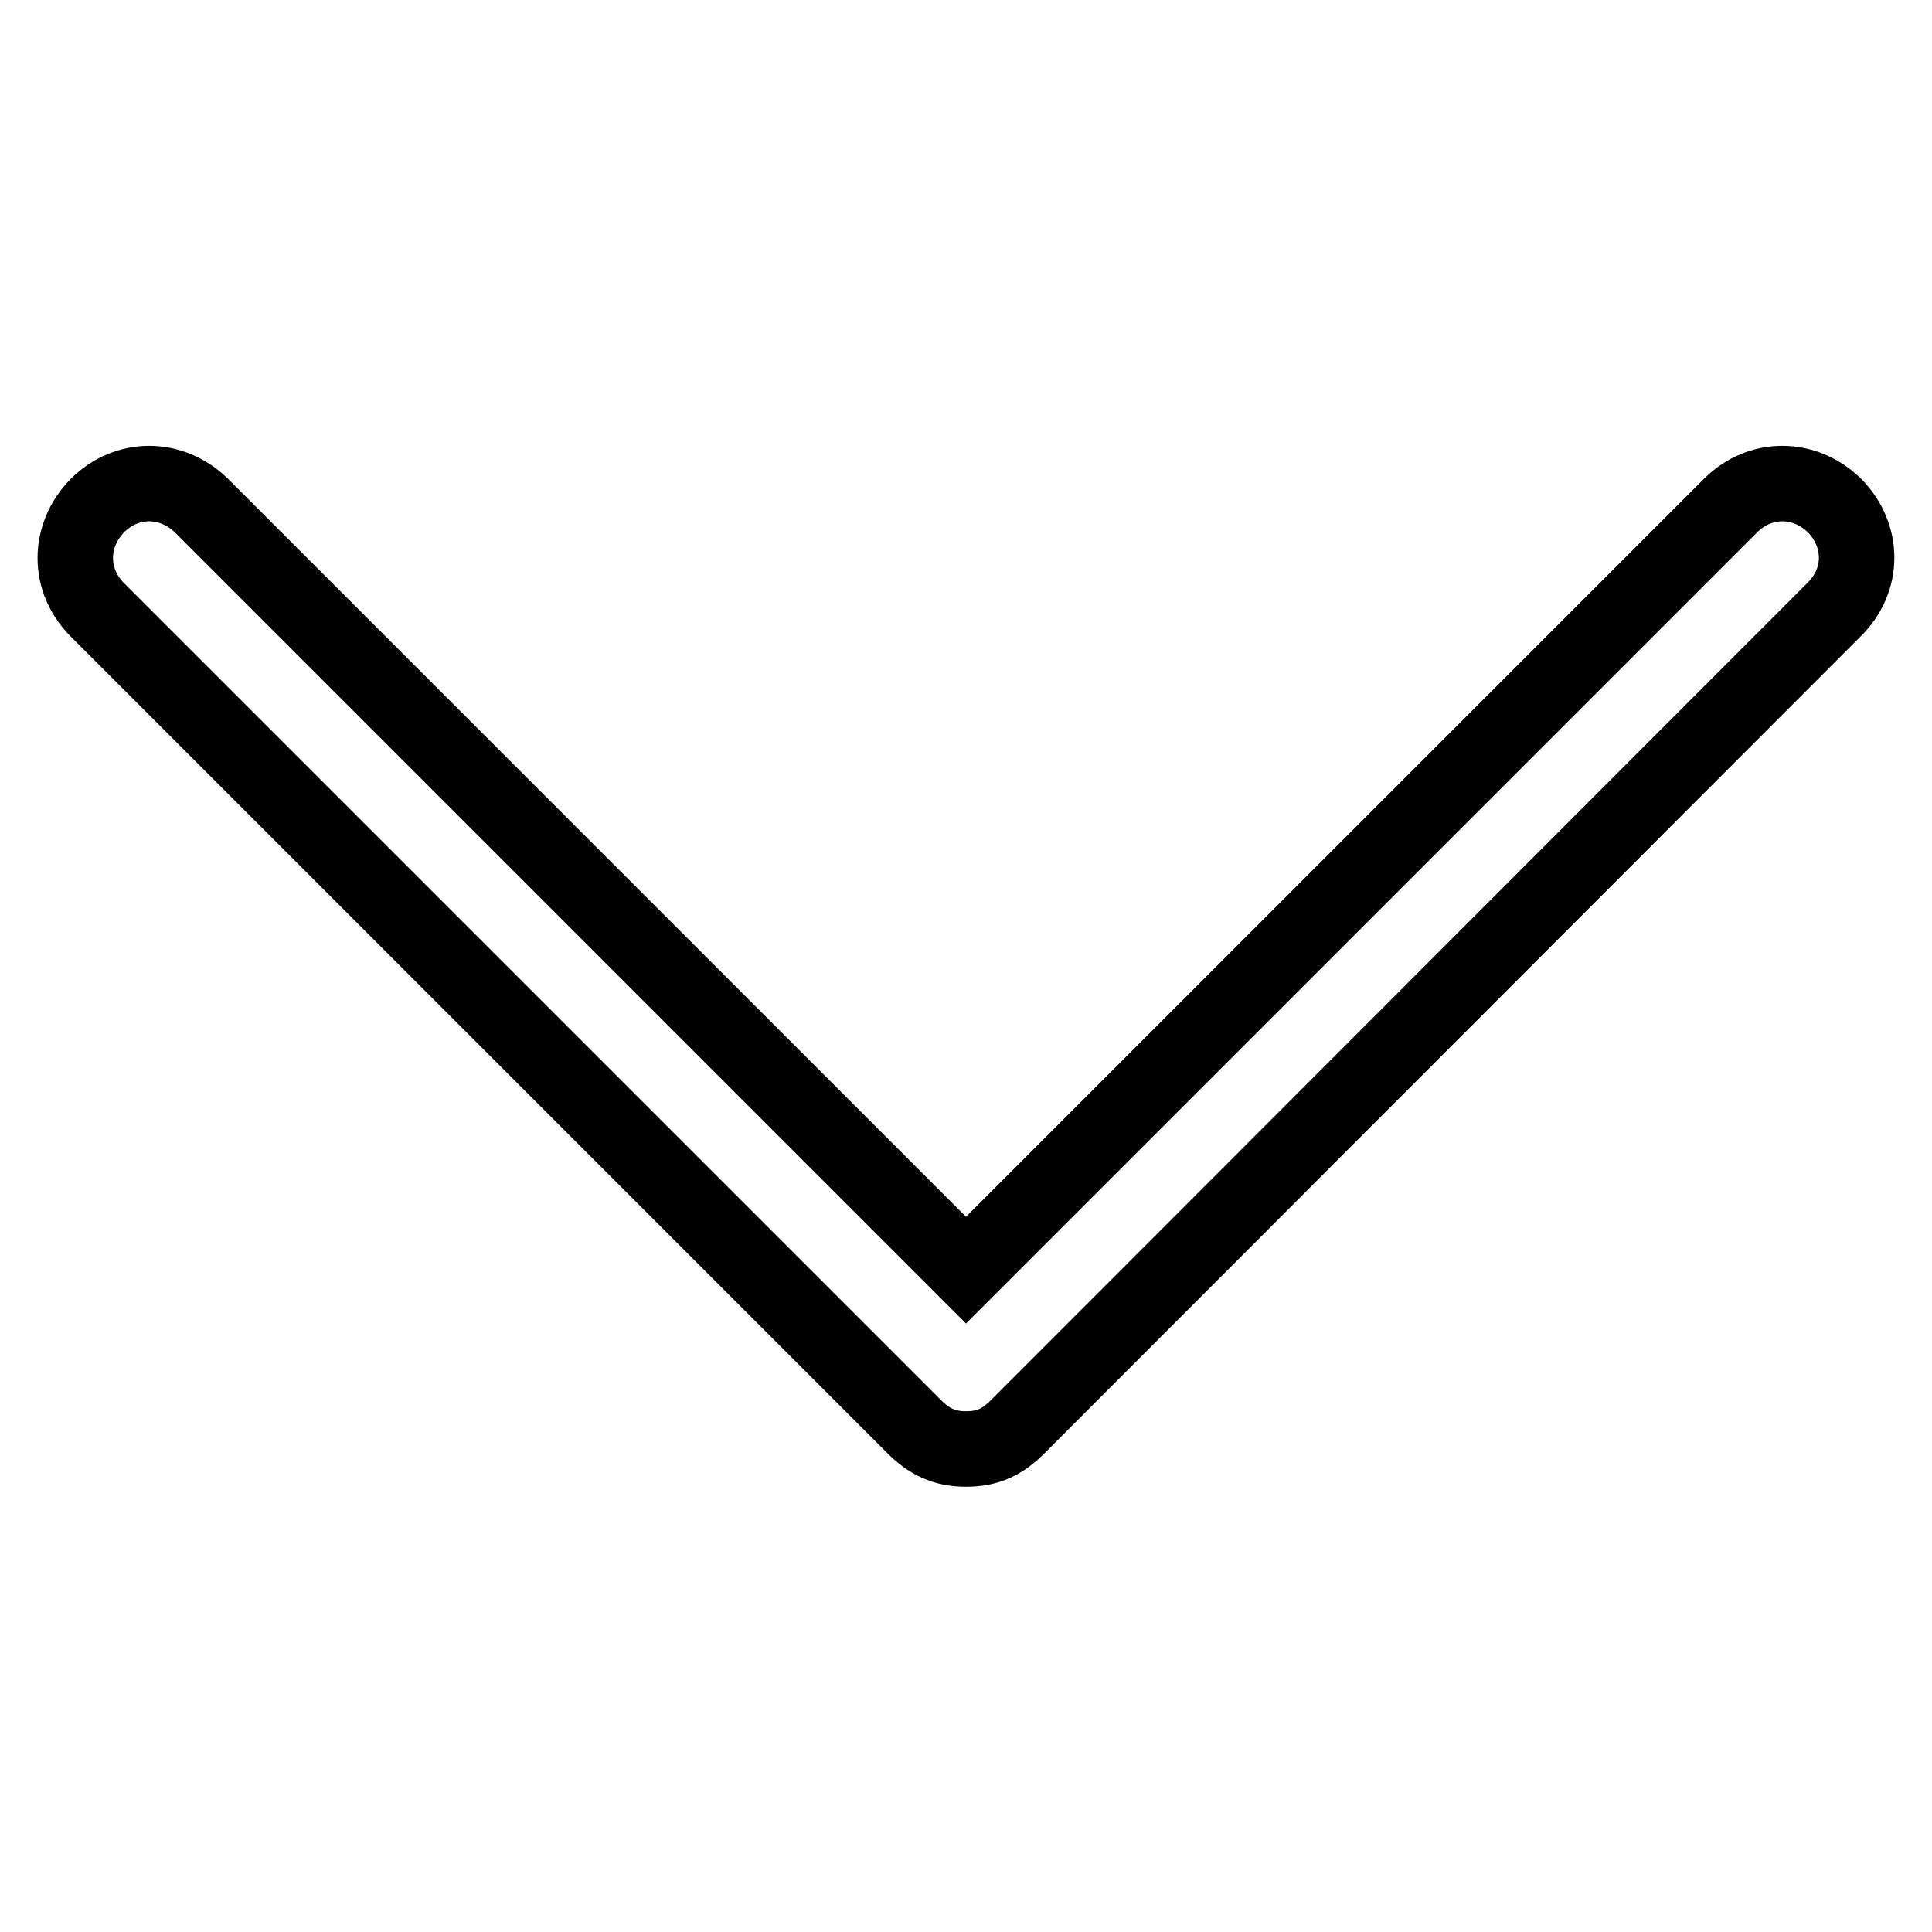
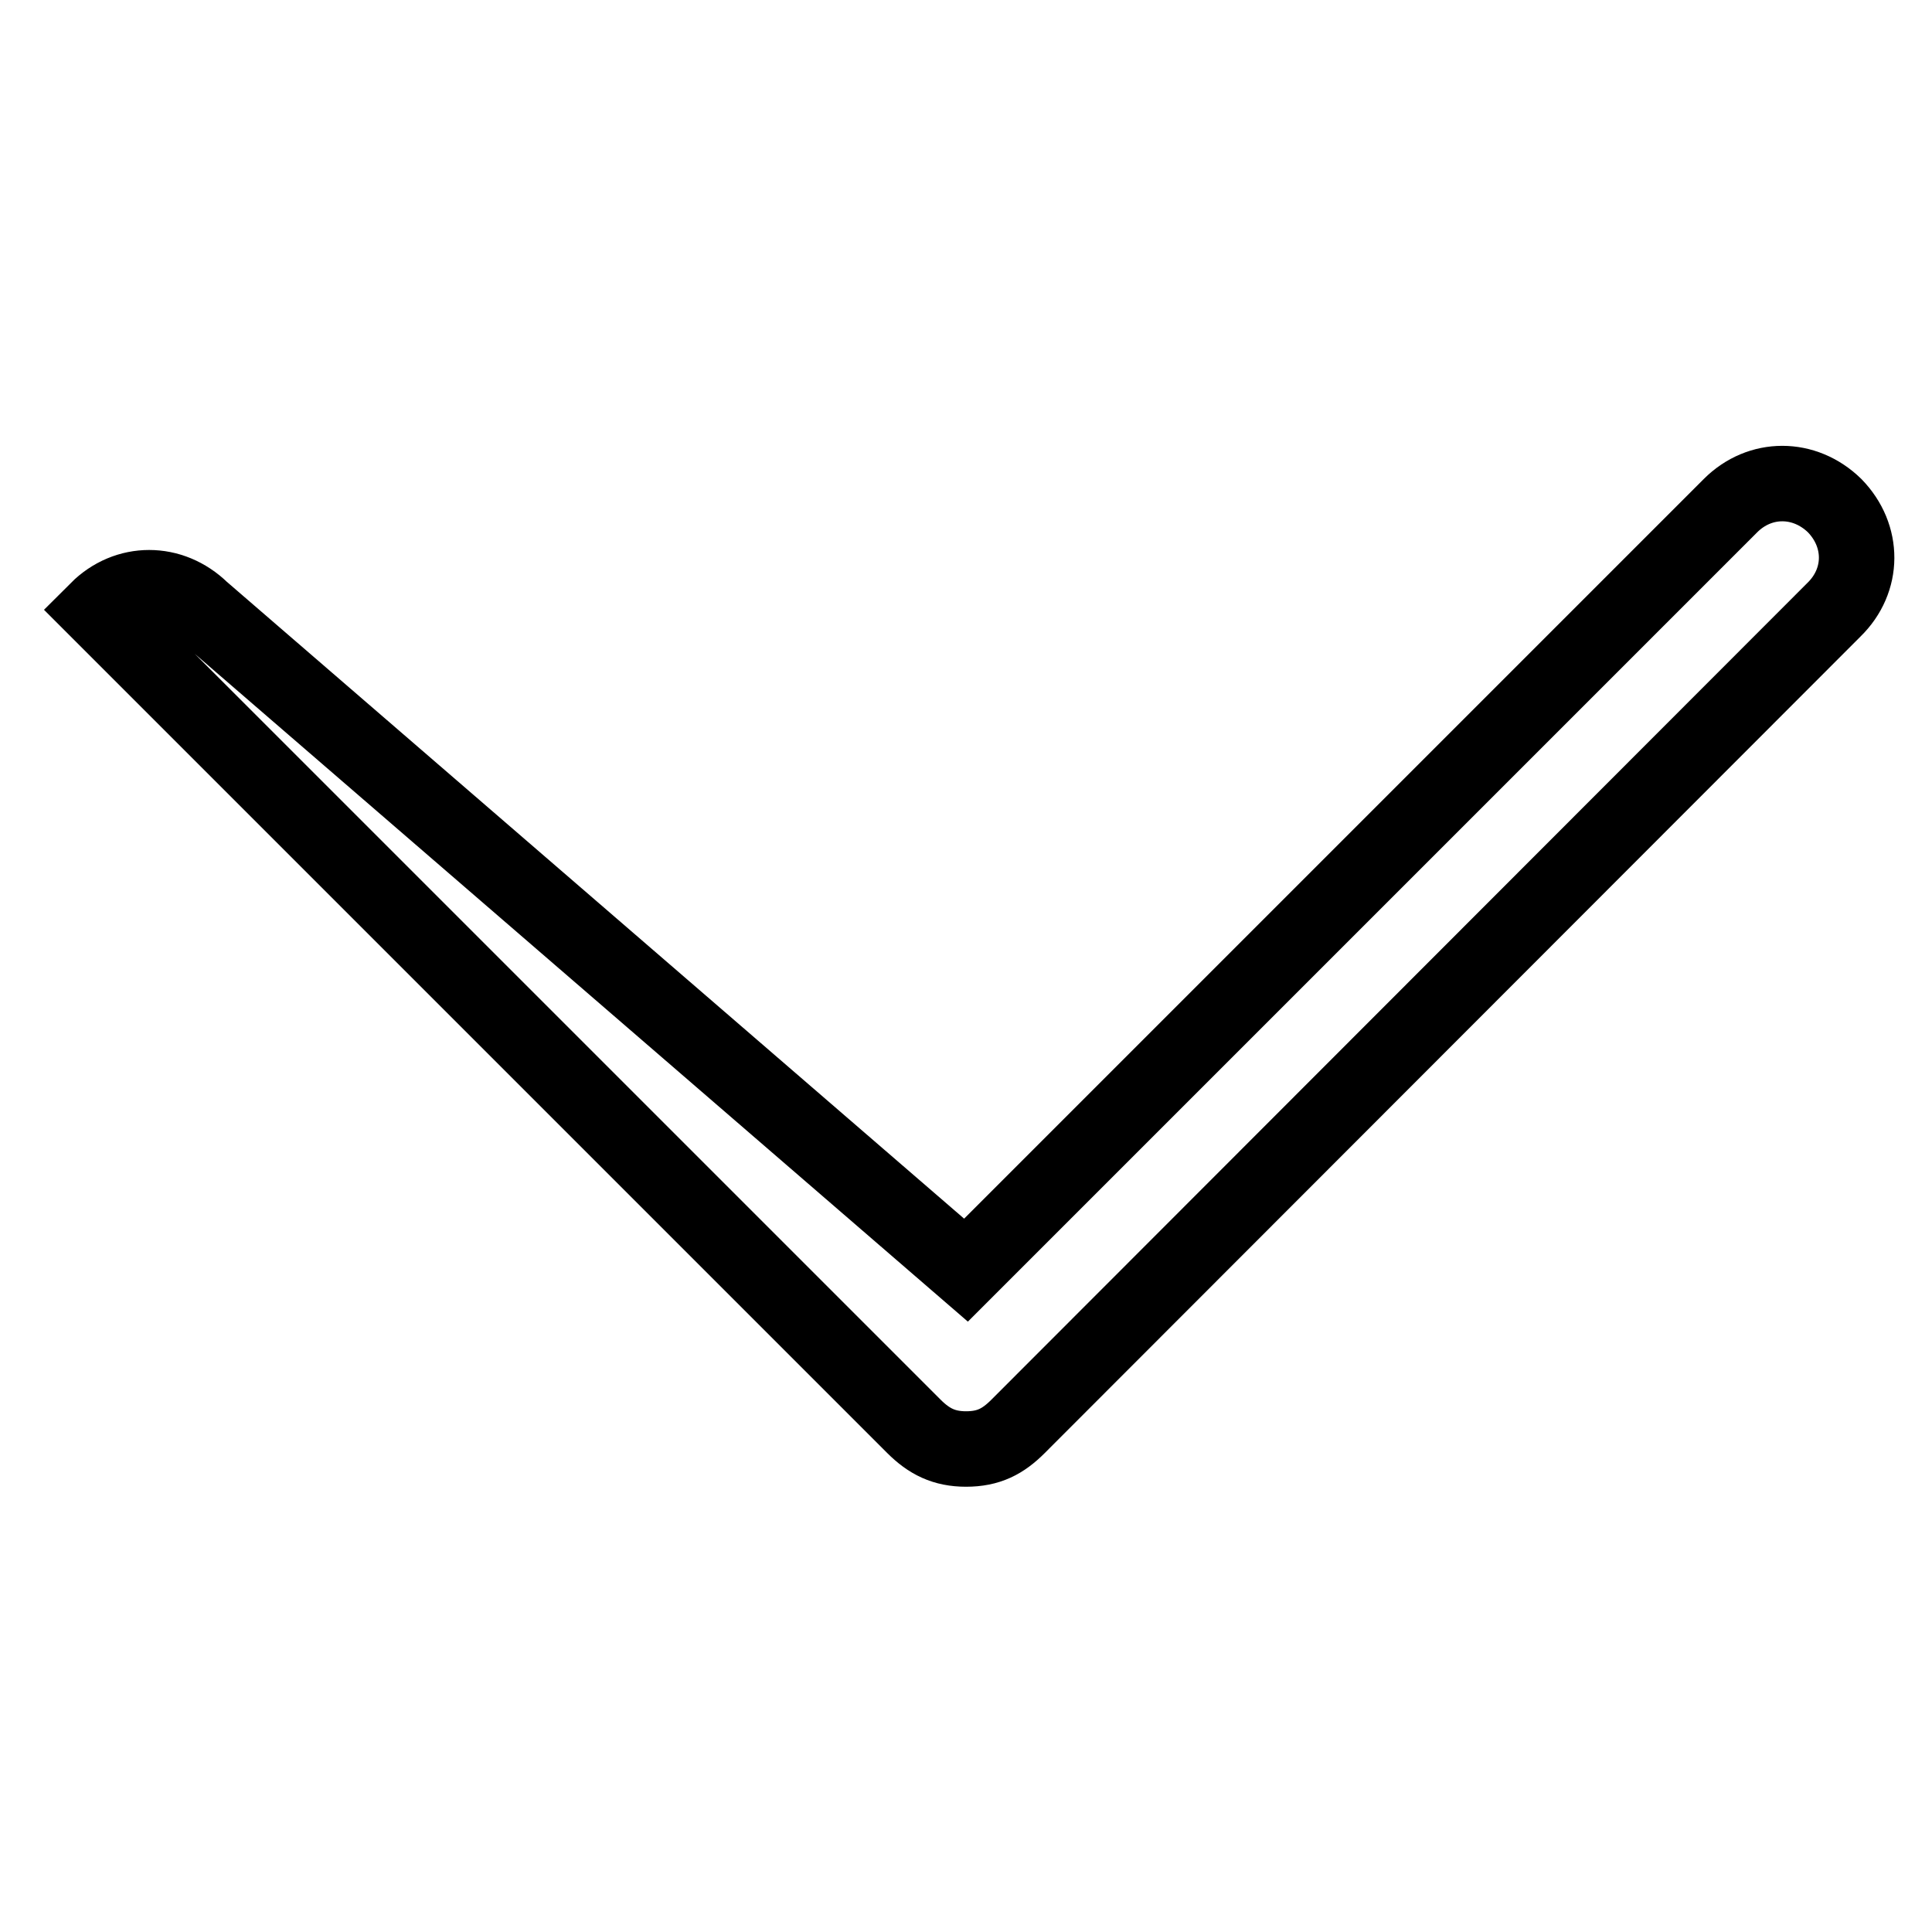
<svg xmlns="http://www.w3.org/2000/svg" version="1.1" x="0px" y="0px" viewBox="0 0 256 256" enable-background="new 0 0 256 256" xml:space="preserve">
  <g>
-     <path stroke-width="10" fill-opacity="0" stroke="#000000" d="M243,80.8L134.9,189c-2,2-3.9,3-6.9,3c-2.9,0-4.9-1-6.9-3L12.9,80.8C9,76.9,9,71,12.9,67 c3.9-3.9,9.8-3.9,13.8,0L128,168.3L229.3,67c3.9-3.9,9.8-3.9,13.8,0C247,71,247,76.9,243,80.8z" />
+     <path stroke-width="10" fill-opacity="0" stroke="#000000" d="M243,80.8L134.9,189c-2,2-3.9,3-6.9,3c-2.9,0-4.9-1-6.9-3L12.9,80.8c3.9-3.9,9.8-3.9,13.8,0L128,168.3L229.3,67c3.9-3.9,9.8-3.9,13.8,0C247,71,247,76.9,243,80.8z" />
  </g>
</svg>